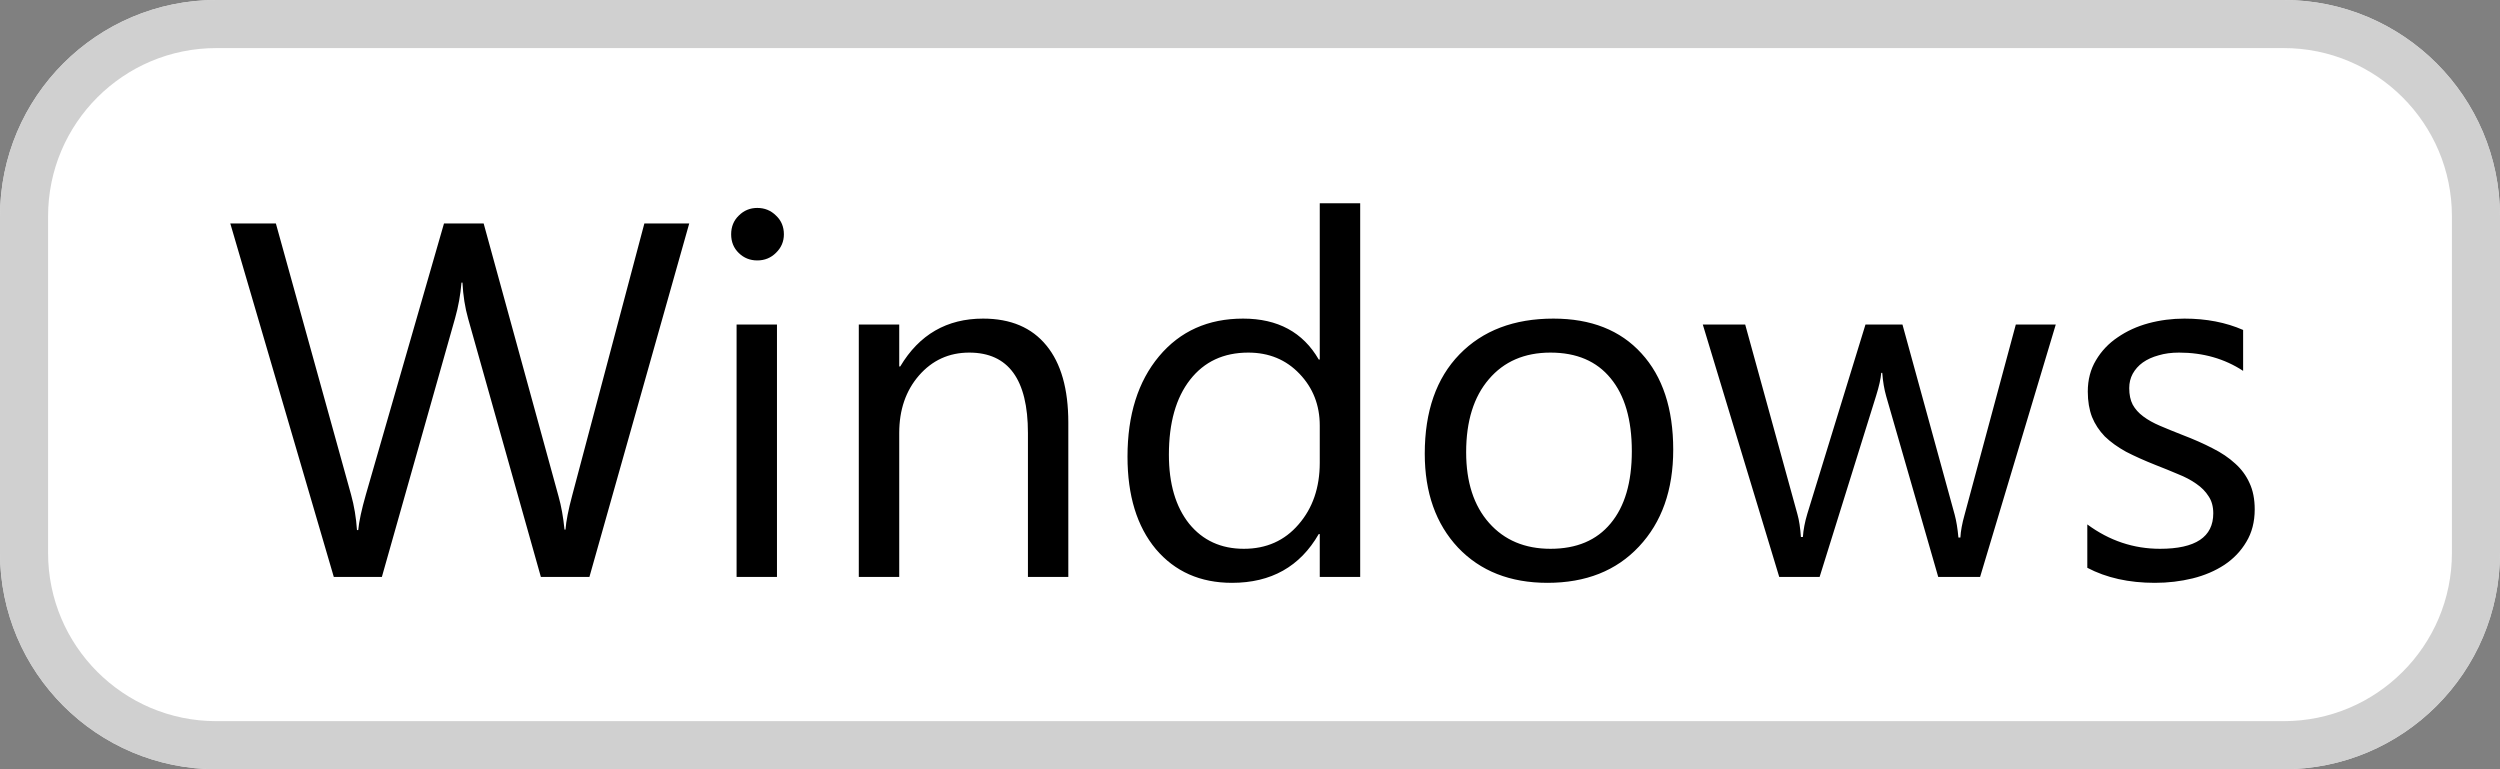
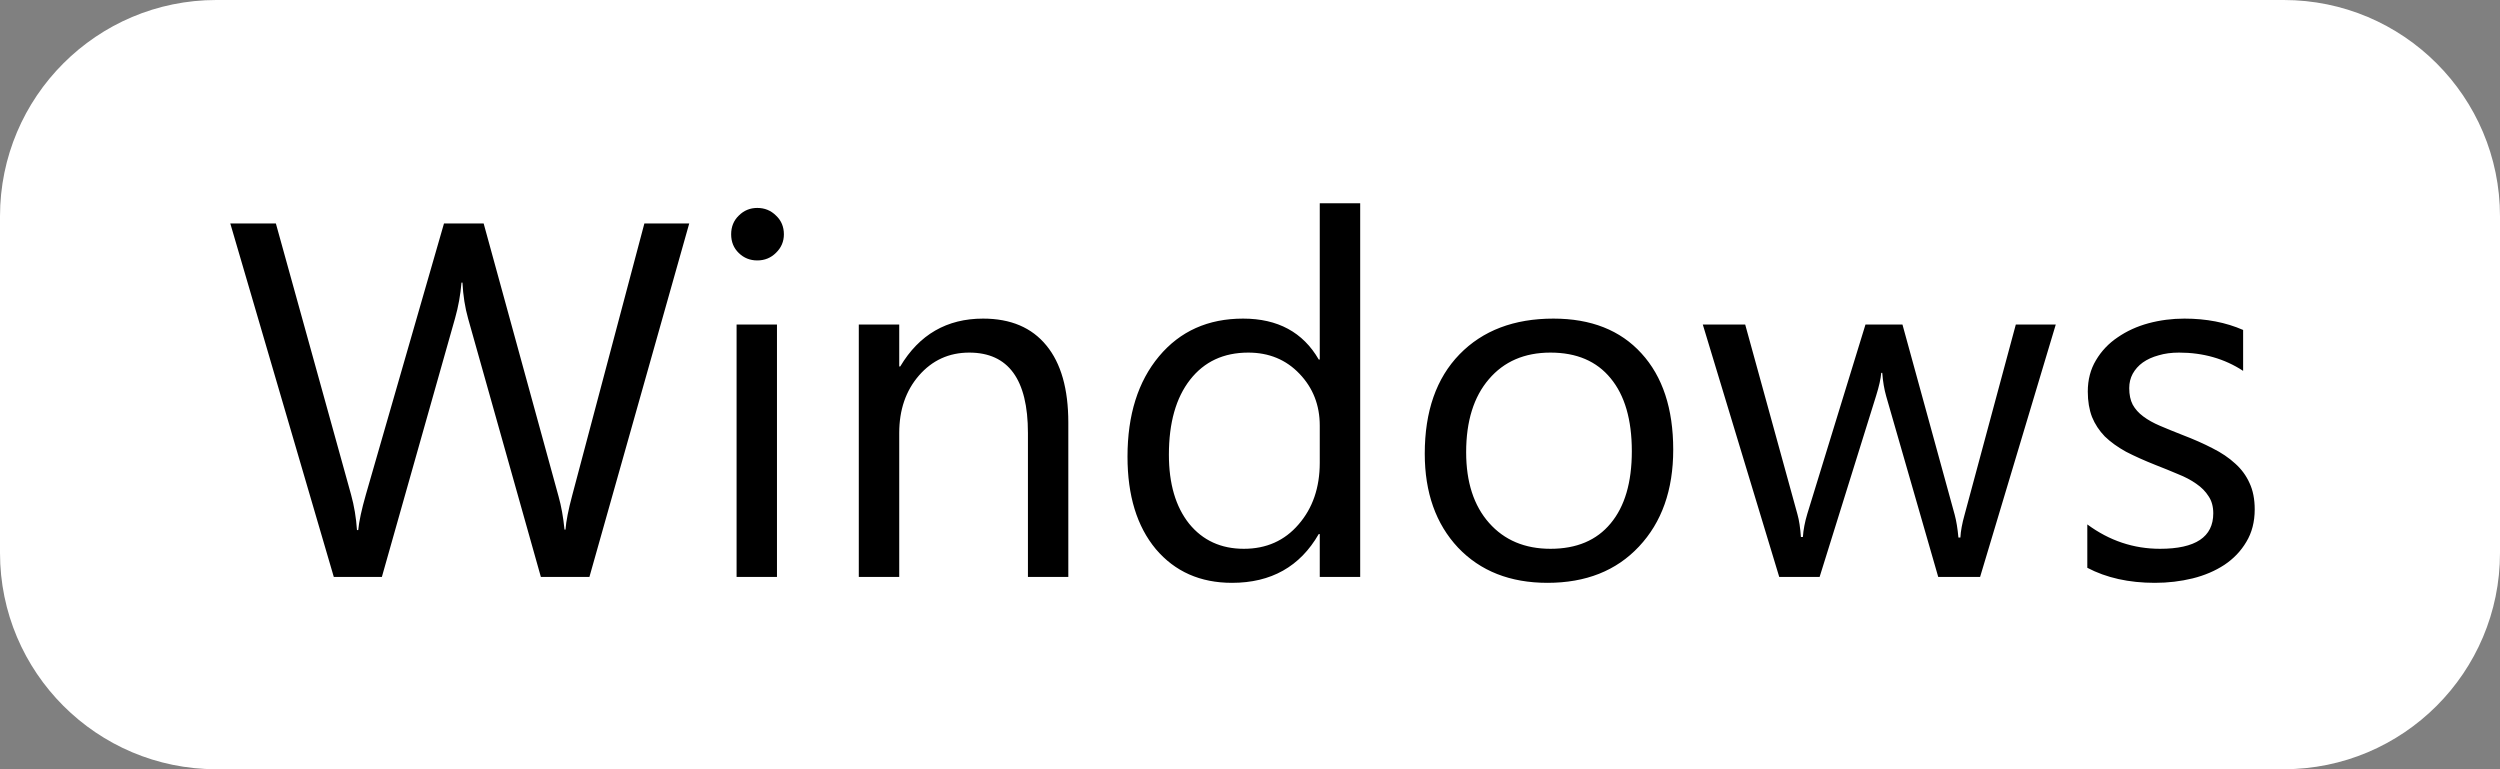
<svg xmlns="http://www.w3.org/2000/svg" width="52" height="16" viewBox="0 0 52 16" fill="none">
  <rect x="0" y="0" width="52" height="16" fill="#808080" stroke="none" />
  <path d="M0 4.5C0 2.015 2.015 0 4.5 0H47.5C49.985 0 52 2.015 52 4.5V11.5C52 13.985 49.985 16 47.5 16H4.5C2.015 16 0 13.985 0 11.5V4.5Z" fill="white" />
-   <path d="M0.5 4.5C0.5 2.291 2.291 0.5 4.5 0.5H47.5C49.709 0.5 51.5 2.291 51.5 4.5V11.5C51.5 13.709 49.709 15.5 47.5 15.5H4.5C2.291 15.5 0.5 13.709 0.5 11.5V4.5Z" stroke="#C4C4C4" stroke-opacity="0.8" />
  <path d="M14.336 4.648L12.26 12H11.25L9.737 6.627C9.672 6.398 9.633 6.148 9.619 5.878H9.599C9.578 6.131 9.534 6.377 9.466 6.617L7.943 12H6.943L4.79 4.648H5.738L7.302 10.288C7.367 10.523 7.408 10.77 7.425 11.026H7.451C7.468 10.845 7.521 10.599 7.61 10.288L9.235 4.648H10.06L11.619 10.329C11.674 10.523 11.715 10.752 11.742 11.016H11.762C11.776 10.838 11.822 10.602 11.901 10.308L13.403 4.648H14.336ZM15.751 5.417C15.601 5.417 15.473 5.366 15.367 5.263C15.261 5.161 15.208 5.031 15.208 4.874C15.208 4.716 15.261 4.586 15.367 4.484C15.473 4.378 15.601 4.325 15.751 4.325C15.905 4.325 16.035 4.378 16.141 4.484C16.25 4.586 16.305 4.716 16.305 4.874C16.305 5.024 16.25 5.152 16.141 5.258C16.035 5.364 15.905 5.417 15.751 5.417ZM16.161 12H15.321V6.75H16.161V12ZM22.221 12H21.381V9.006C21.381 7.892 20.974 7.334 20.16 7.334C19.74 7.334 19.391 7.493 19.114 7.811C18.841 8.126 18.704 8.524 18.704 9.006V12H17.863V6.75H18.704V7.622H18.725C19.121 6.958 19.696 6.627 20.448 6.627C21.022 6.627 21.461 6.813 21.765 7.186C22.069 7.555 22.221 8.09 22.221 8.791V12ZM28.292 12H27.451V11.108H27.43C27.041 11.785 26.439 12.123 25.626 12.123C24.966 12.123 24.438 11.889 24.041 11.421C23.648 10.949 23.452 10.308 23.452 9.498C23.452 8.63 23.671 7.934 24.108 7.411C24.546 6.888 25.128 6.627 25.856 6.627C26.578 6.627 27.102 6.911 27.43 7.478H27.451V4.228H28.292V12ZM27.451 9.626V8.852C27.451 8.428 27.311 8.069 27.03 7.775C26.75 7.481 26.395 7.334 25.964 7.334C25.451 7.334 25.048 7.522 24.754 7.898C24.46 8.274 24.313 8.794 24.313 9.457C24.313 10.062 24.453 10.54 24.734 10.893C25.017 11.241 25.397 11.415 25.872 11.415C26.34 11.415 26.72 11.246 27.01 10.908C27.304 10.57 27.451 10.142 27.451 9.626ZM32.188 12.123C31.412 12.123 30.792 11.879 30.327 11.39C29.866 10.898 29.635 10.247 29.635 9.437C29.635 8.555 29.876 7.866 30.358 7.37C30.84 6.875 31.491 6.627 32.311 6.627C33.094 6.627 33.704 6.868 34.142 7.35C34.583 7.832 34.803 8.5 34.803 9.354C34.803 10.192 34.565 10.864 34.09 11.369C33.619 11.872 32.985 12.123 32.188 12.123ZM32.25 7.334C31.71 7.334 31.282 7.519 30.968 7.888C30.654 8.254 30.496 8.76 30.496 9.406C30.496 10.028 30.655 10.518 30.973 10.877C31.291 11.236 31.717 11.415 32.25 11.415C32.793 11.415 33.21 11.239 33.501 10.887C33.795 10.535 33.942 10.035 33.942 9.385C33.942 8.729 33.795 8.223 33.501 7.868C33.21 7.512 32.793 7.334 32.25 7.334ZM42.76 6.75L41.186 12H40.315L39.233 8.242C39.192 8.098 39.164 7.936 39.151 7.755H39.13C39.12 7.878 39.084 8.037 39.023 8.232L37.848 12H37.008L35.418 6.75H36.3L37.387 10.698C37.421 10.817 37.445 10.975 37.459 11.169H37.5C37.51 11.019 37.541 10.858 37.592 10.688L38.802 6.75H39.571L40.658 10.708C40.692 10.835 40.718 10.992 40.735 11.18H40.776C40.783 11.046 40.812 10.889 40.863 10.708L41.929 6.75H42.76ZM43.416 11.81V10.908C43.874 11.246 44.378 11.415 44.929 11.415C45.667 11.415 46.036 11.169 46.036 10.677C46.036 10.537 46.004 10.419 45.939 10.323C45.877 10.224 45.792 10.137 45.682 10.062C45.576 9.987 45.45 9.92 45.303 9.862C45.159 9.801 45.004 9.737 44.836 9.672C44.604 9.58 44.399 9.488 44.221 9.396C44.047 9.3 43.9 9.194 43.78 9.078C43.664 8.958 43.575 8.823 43.514 8.673C43.456 8.522 43.426 8.346 43.426 8.145C43.426 7.898 43.483 7.681 43.596 7.493C43.709 7.302 43.859 7.143 44.047 7.017C44.235 6.887 44.449 6.789 44.688 6.724C44.93 6.659 45.18 6.627 45.436 6.627C45.891 6.627 46.298 6.706 46.657 6.863V7.714C46.27 7.461 45.826 7.334 45.324 7.334C45.166 7.334 45.024 7.353 44.898 7.391C44.772 7.425 44.662 7.475 44.57 7.54C44.481 7.604 44.411 7.683 44.36 7.775C44.312 7.864 44.288 7.963 44.288 8.073C44.288 8.209 44.312 8.324 44.36 8.416C44.411 8.509 44.484 8.591 44.58 8.662C44.676 8.734 44.792 8.799 44.929 8.857C45.065 8.915 45.221 8.979 45.395 9.047C45.628 9.136 45.836 9.228 46.021 9.324C46.205 9.416 46.362 9.522 46.492 9.642C46.622 9.758 46.721 9.893 46.79 10.047C46.862 10.2 46.898 10.383 46.898 10.595C46.898 10.855 46.839 11.081 46.723 11.272C46.61 11.463 46.458 11.622 46.267 11.749C46.075 11.875 45.855 11.969 45.605 12.031C45.356 12.092 45.094 12.123 44.821 12.123C44.281 12.123 43.813 12.019 43.416 11.81Z" fill="black" />
</svg>